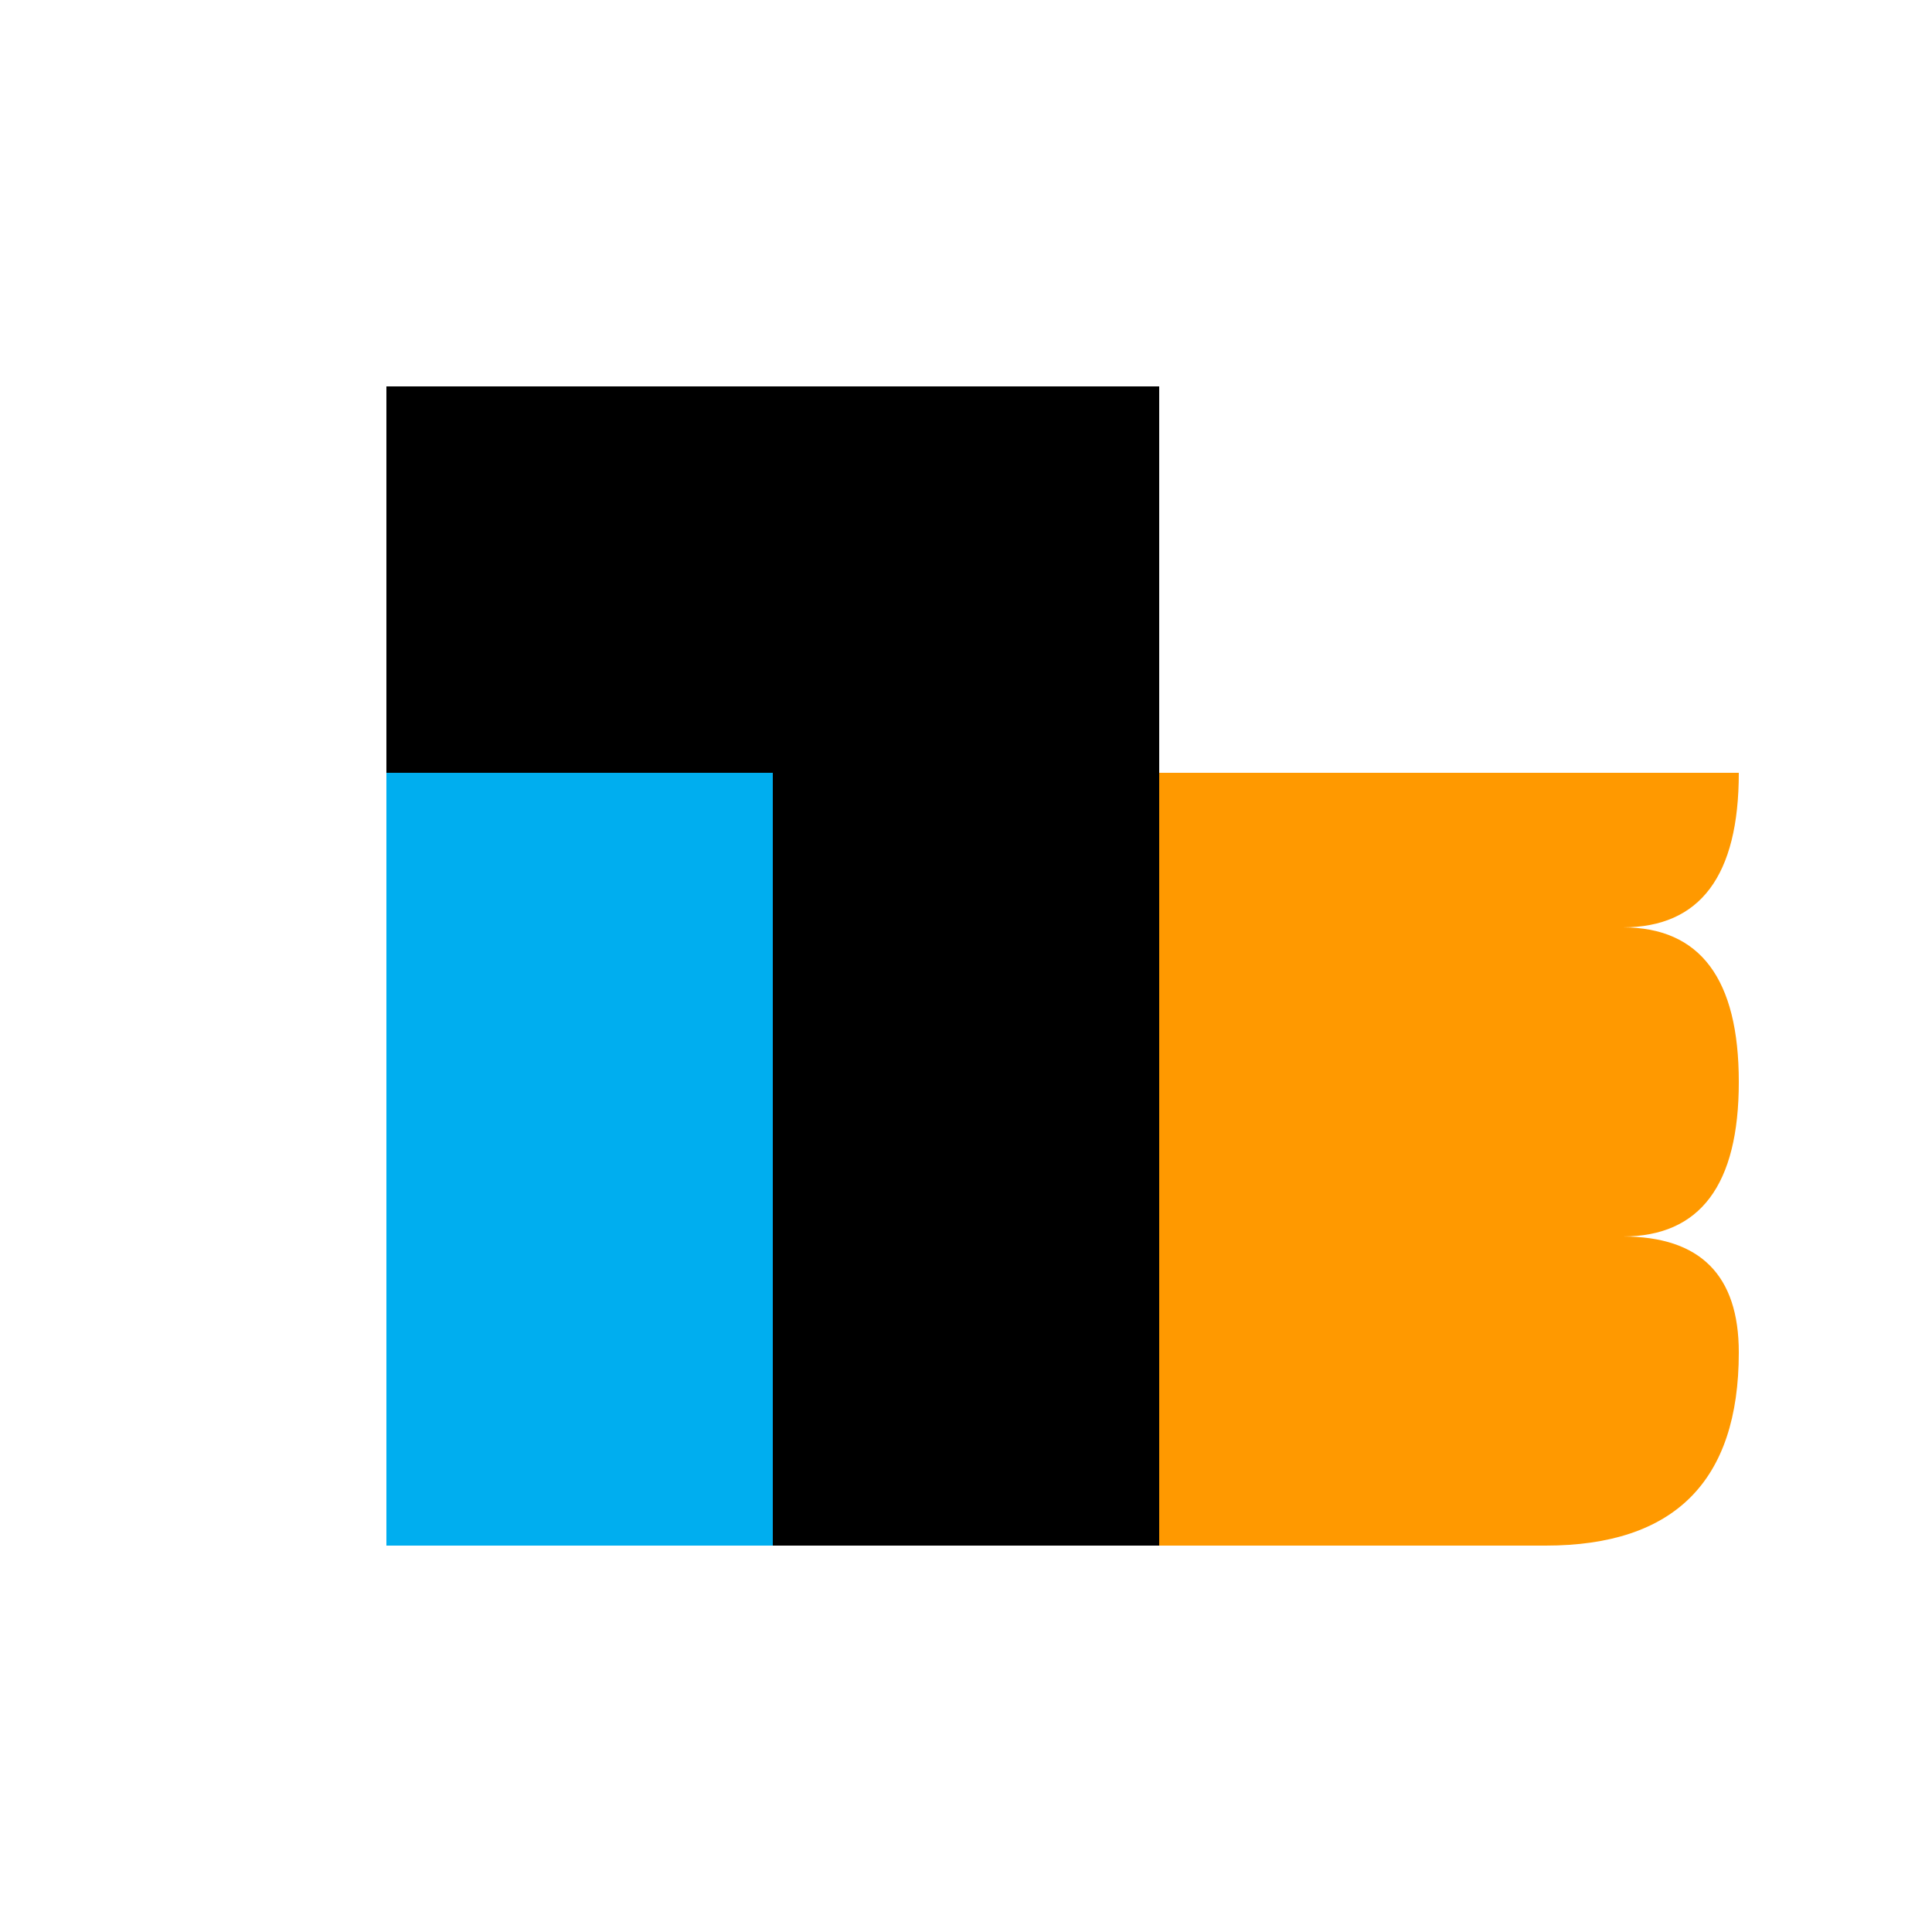
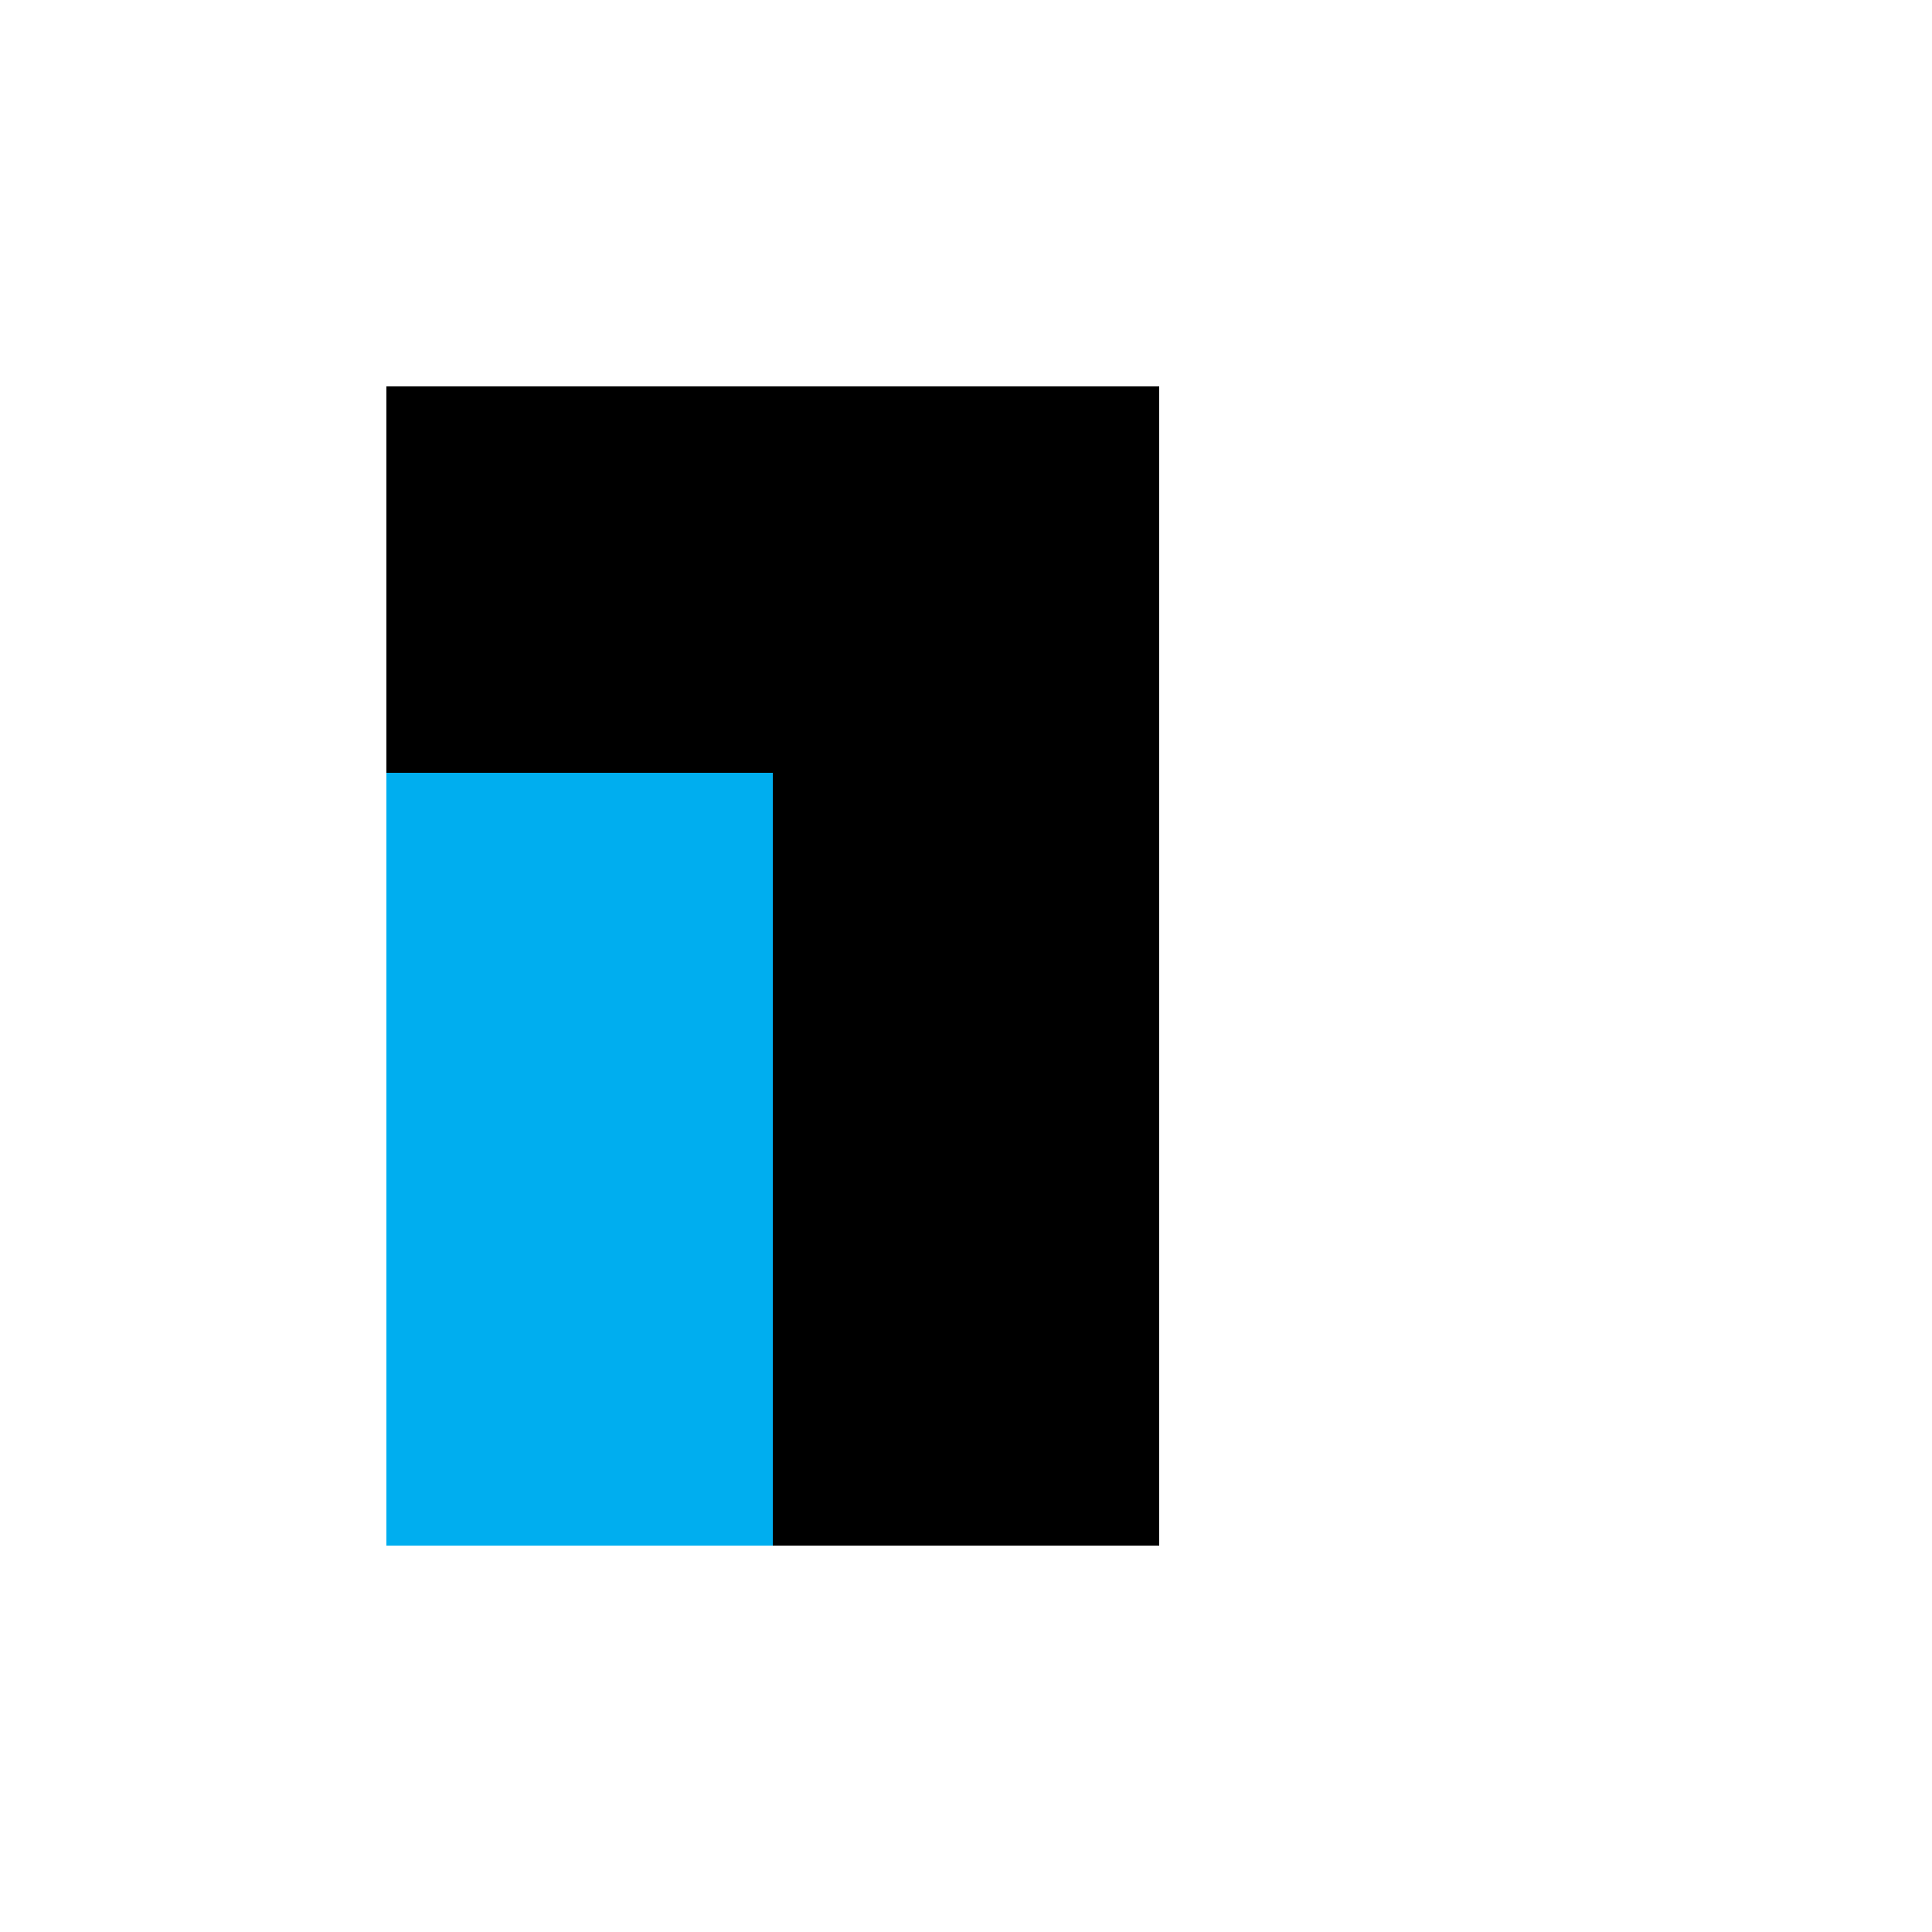
<svg xmlns="http://www.w3.org/2000/svg" width="500" height="500">
  <defs />
  <g>
    <rect fill="#FFFFFF" stroke="none" x="0" y="0" width="512" height="512" />
    <path fill="#00AEEF" stroke="none" paint-order="stroke fill markers" d=" M 100 200 L 100 400 L 200 400 Q 250 400 250 350 Q 250 300 200 300 Q 250 300 250 250 Q 250 200 200 200 L 100 200" />
-     <path fill="#FF9900" stroke="none" paint-order="stroke fill markers" d=" M 300 200 L 300 400 L 400 400 Q 450 400 450 350 Q 450 320 420 320 Q 450 320 450 280 Q 450 240 420 240 Q 450 240 450 200 L 300 200" />
    <rect fill="#000000" stroke="none" x="100" y="100" width="100" height="100" />
    <rect fill="#000000" stroke="none" x="200" y="100" width="100" height="300" />
    <path fill="rgb(255,255,255)" stroke="none" paint-order="stroke fill markers" d=" M 460 100 A 60 60 0 1 1 460 99.94" fill-opacity="0.5" />
  </g>
</svg>